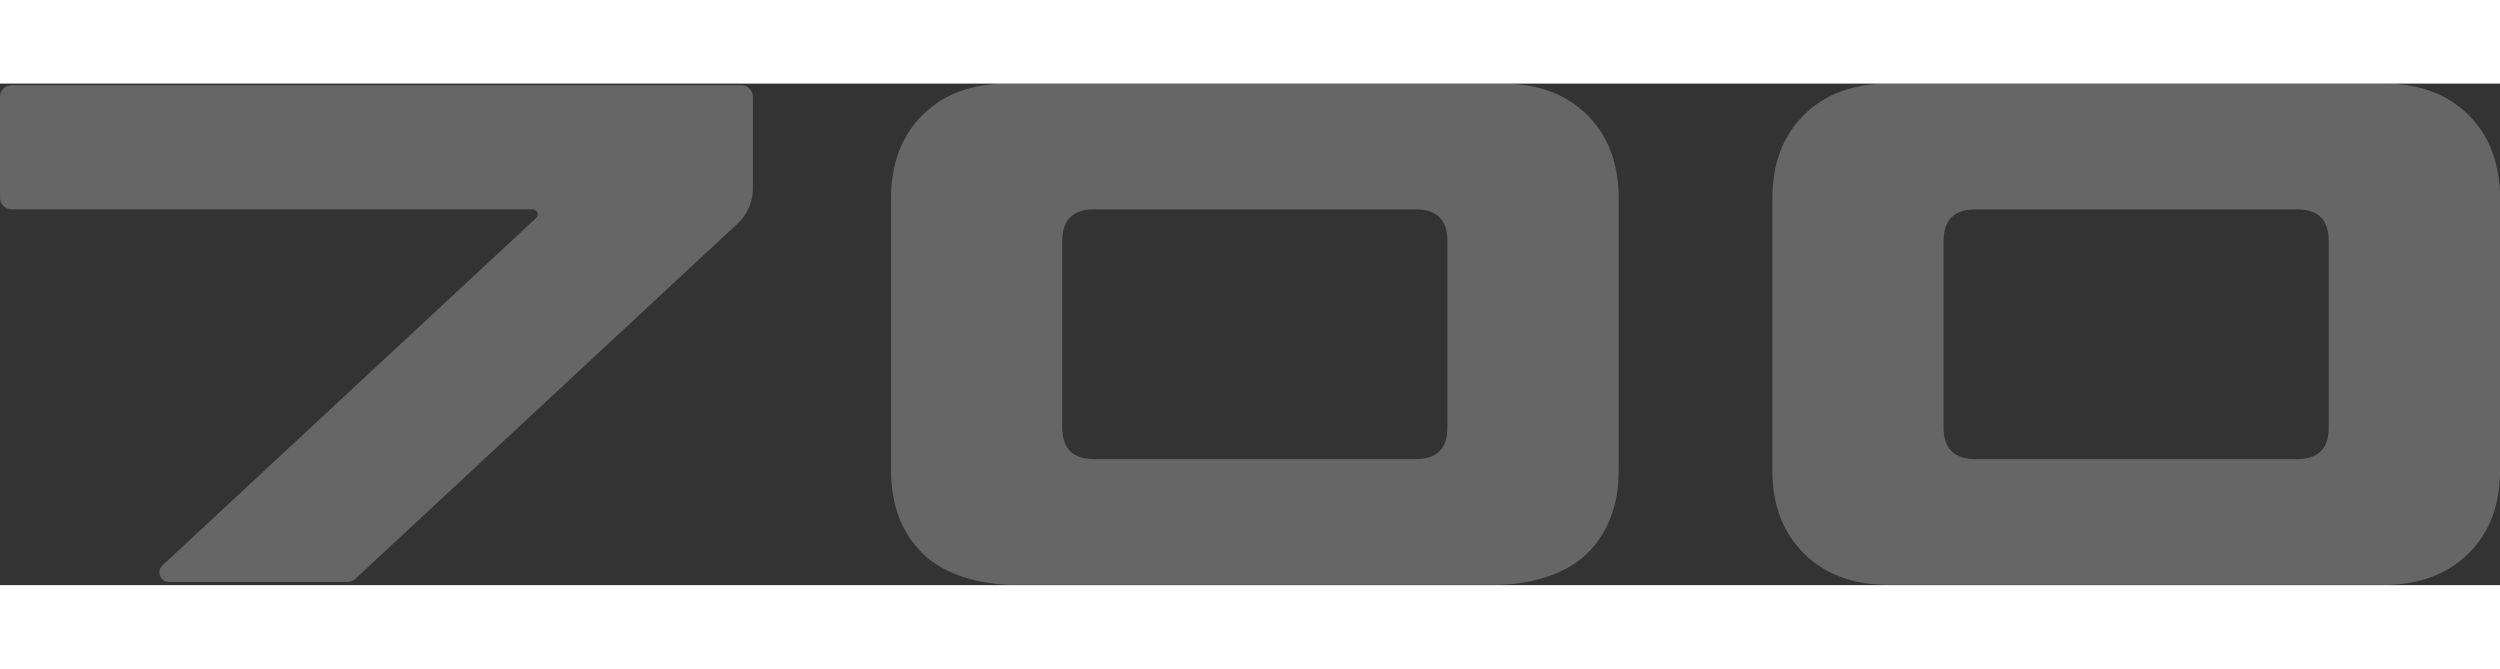
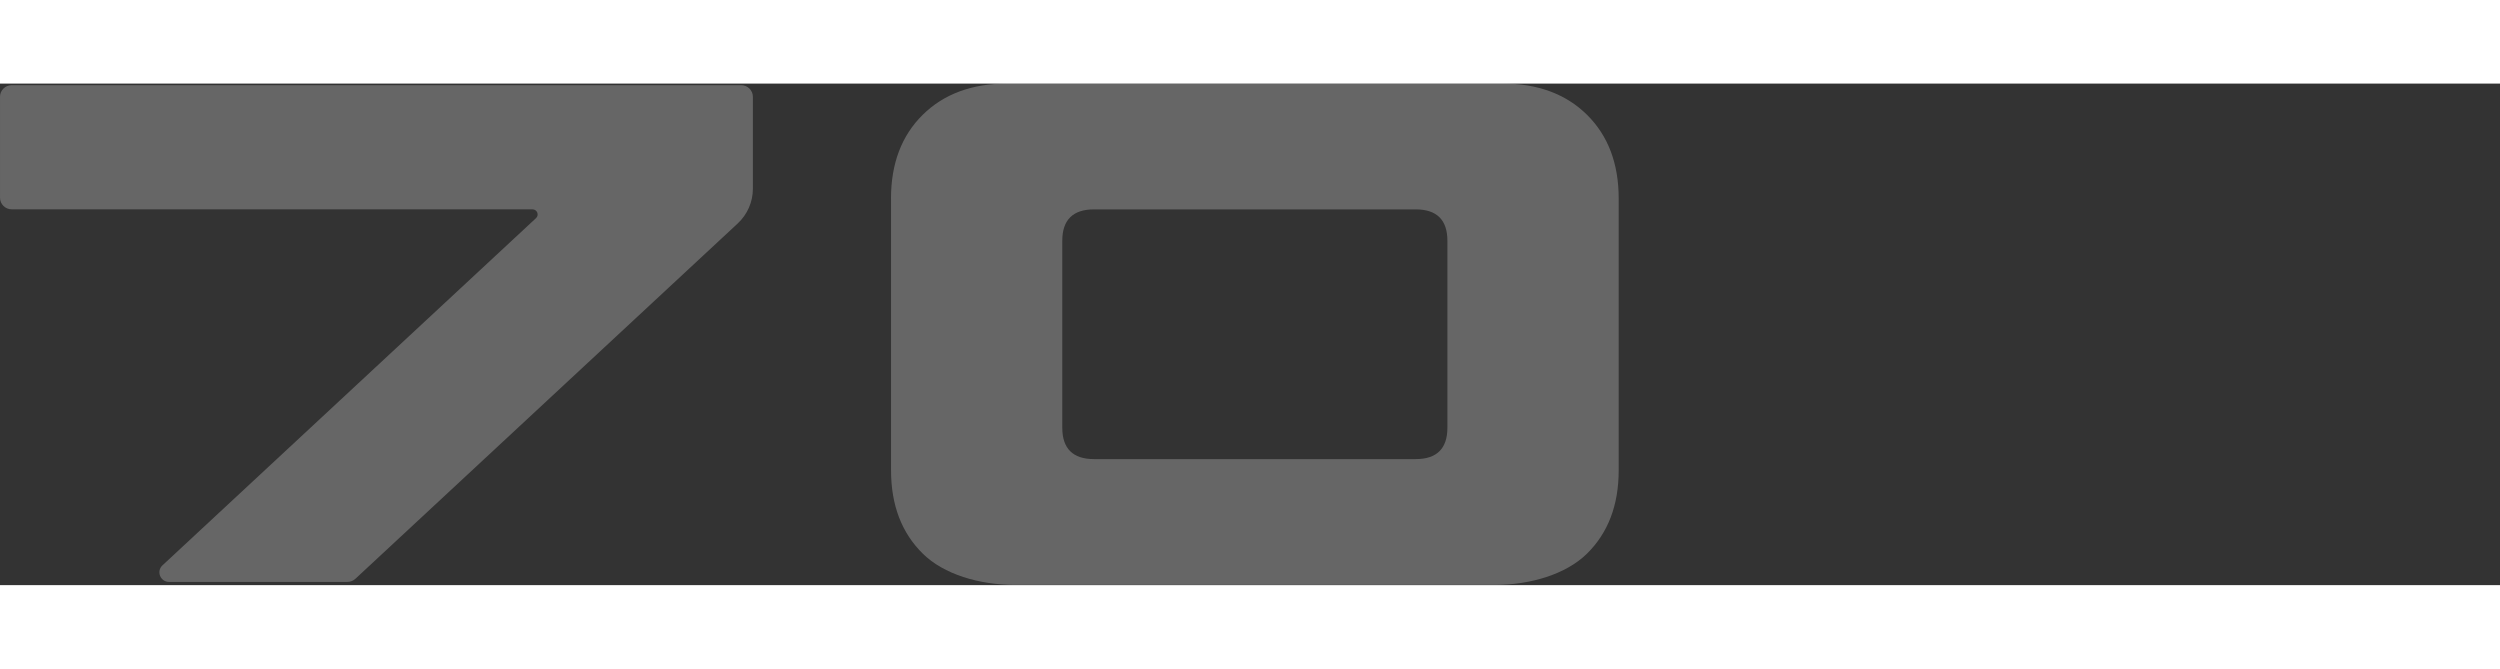
<svg xmlns="http://www.w3.org/2000/svg" width="486" height="130" viewBox="0 0 324 65" fill="none">
  <rect x="0" y="0" width="324" height="65" fill="#333333" stroke="none" />
  <g clip-path="url(#clip0_520_299)">
-     <path d="M229.698 14.896C229.698 10.355 231.08 6.739 233.803 4.052C236.519 1.366 240.177 -0.006 244.769 -0.006H308.943C313.535 -0.006 317.186 1.36 319.909 4.052C322.625 6.739 324.007 10.355 324.007 14.896V50.112C324.007 54.652 322.625 58.223 319.909 60.909C317.186 63.595 313.535 64.968 308.943 64.968H244.769C240.177 64.968 236.519 63.602 233.803 60.909C231.08 58.223 229.698 54.652 229.698 50.112V14.896ZM297.703 48.666C300.42 48.666 301.801 47.3 301.801 44.614V20.354C301.801 17.668 300.42 16.302 297.703 16.302H255.995C253.272 16.302 251.89 17.668 251.89 20.354V44.614C251.89 47.3 253.272 48.666 255.995 48.666H297.703Z" fill="white" fill-opacity="0.25" />
    <path d="M115.474 14.896C115.474 10.355 116.855 6.739 119.578 4.052C122.295 1.366 125.952 -0.006 130.544 -0.006H194.718C199.31 -0.006 202.961 1.36 205.684 4.052C208.4 6.739 209.782 10.355 209.782 14.896V50.112C209.782 54.652 208.4 58.223 205.684 60.909C202.961 63.595 198.336 64.968 193.75 64.968H131.519C126.927 64.968 122.301 63.602 119.585 60.909C116.862 58.223 115.48 54.652 115.48 50.112V14.896H115.474ZM183.485 48.666C186.202 48.666 187.583 47.3 187.583 44.614V20.354C187.583 17.668 186.202 16.302 183.485 16.302H141.777C139.054 16.302 137.672 17.668 137.672 20.354V44.614C137.672 47.3 139.054 48.666 141.777 48.666H183.485Z" fill="white" fill-opacity="0.25" />
    <path d="M96.051 0.205H1.523C0.682 0.205 0.001 0.878 0.001 1.709V14.79C0.001 15.621 0.682 16.295 1.523 16.295H69.007C69.614 16.295 69.908 17.027 69.468 17.436L21.058 62.433C20.224 63.205 20.778 64.585 21.919 64.585H45.019C45.407 64.585 45.78 64.439 46.061 64.175L95.611 18.123C96.866 16.955 97.573 15.331 97.573 13.628V1.709C97.573 0.878 96.892 0.205 96.051 0.205Z" fill="white" fill-opacity="0.25" />
  </g>
  <defs>
    <clipPath id="clip0_520_299">
      <rect width="323.999" height="64.968" fill="white" transform="translate(0.001)" />
    </clipPath>
  </defs>
</svg>